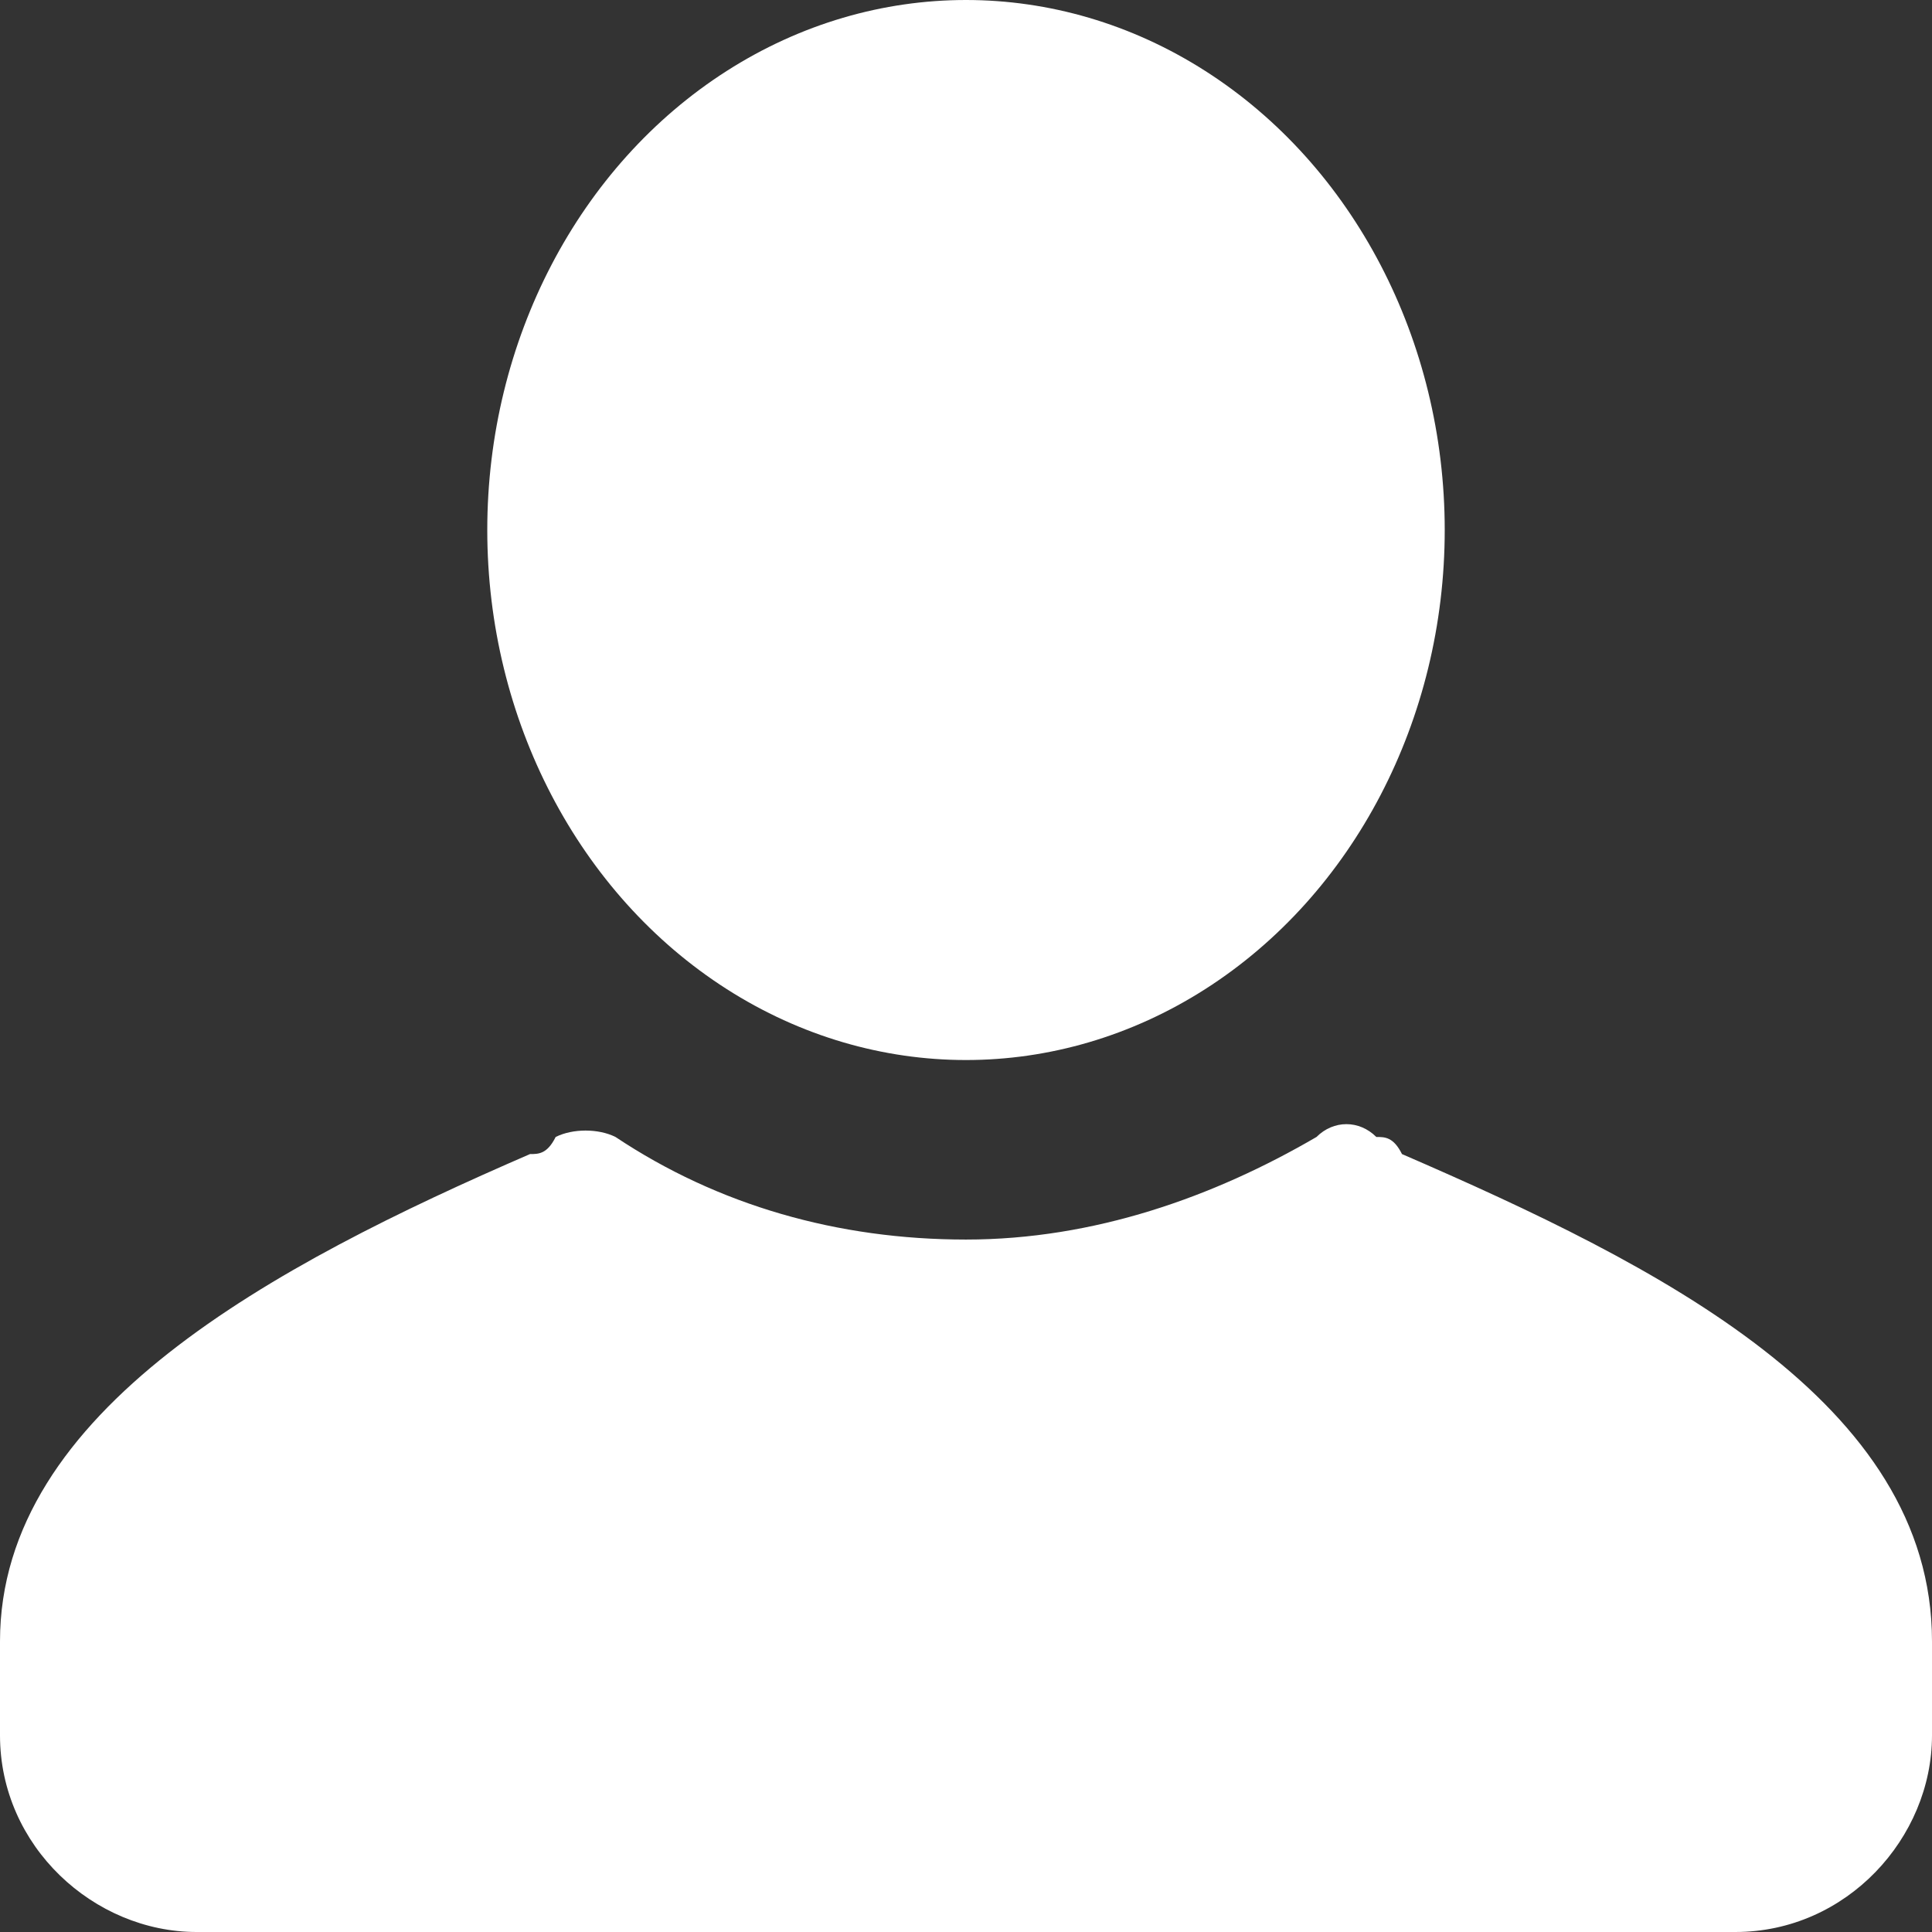
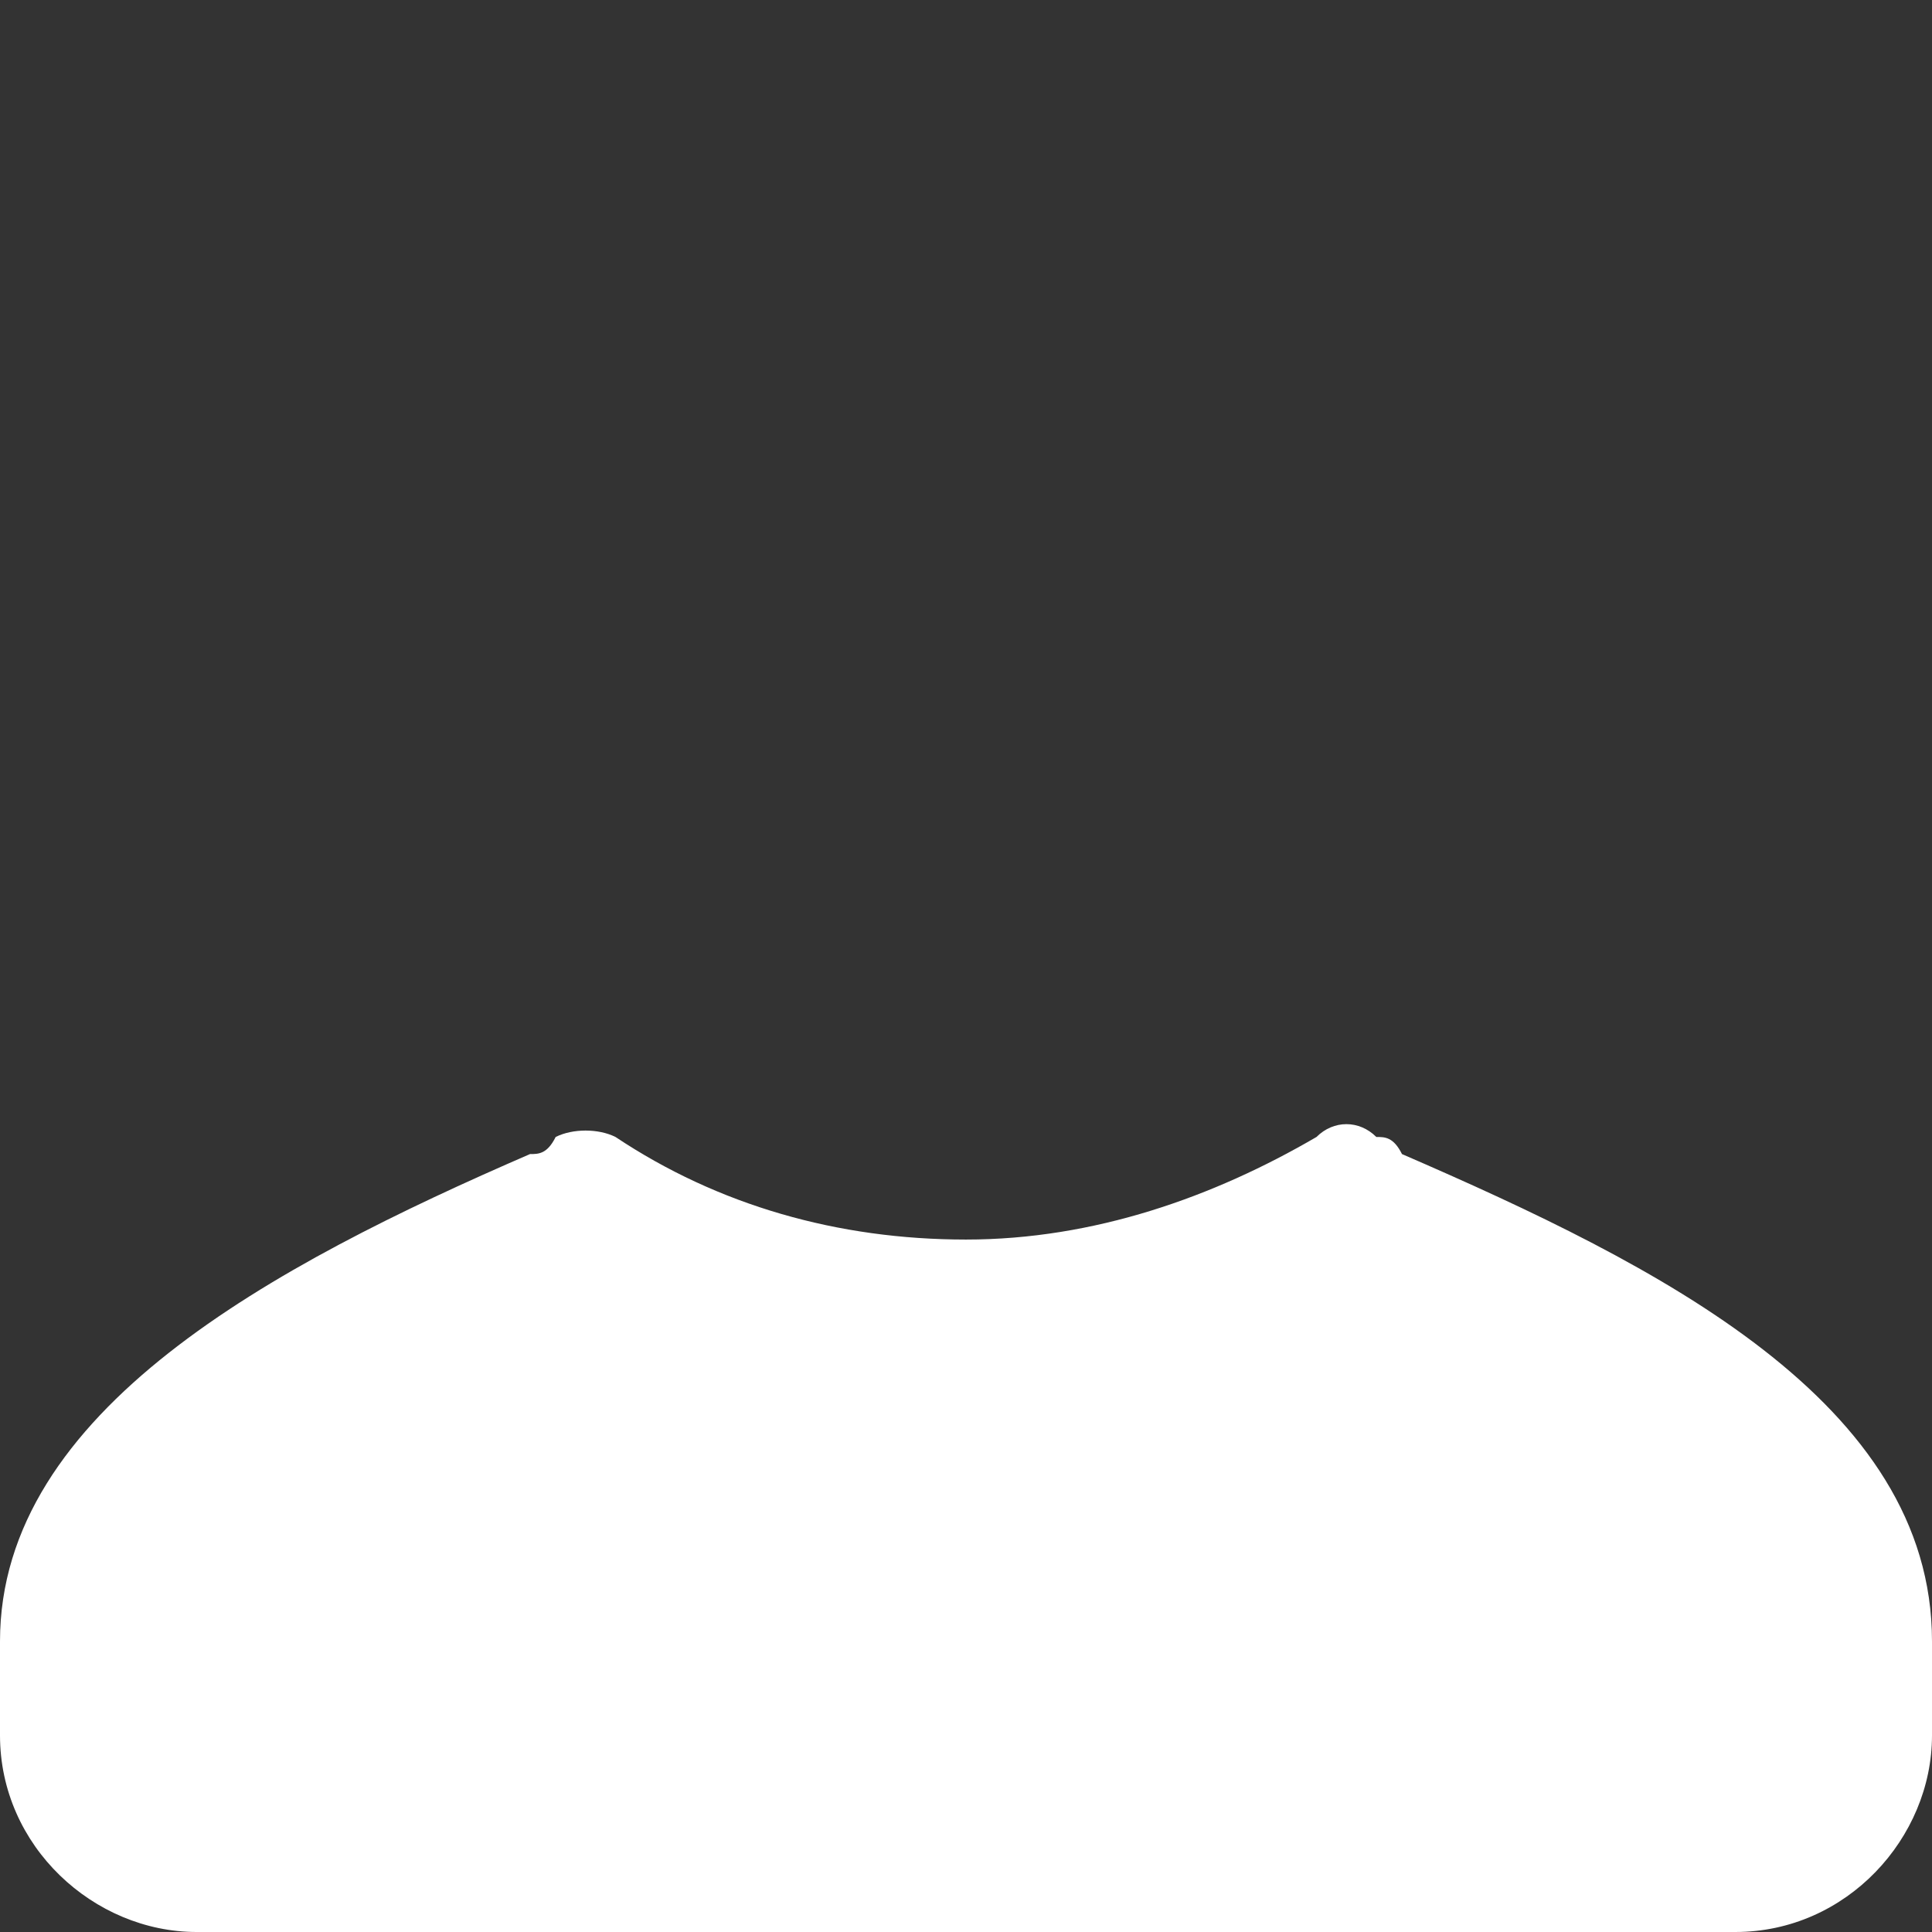
<svg xmlns="http://www.w3.org/2000/svg" id="Calque_1" data-name="Calque 1" version="1.1" viewBox="0 0 22.6 22.6">
  <rect x="0" y="0" width="22.6" height="22.6" fill="#333333" stroke="none" />
  <defs>
    <style>
      .cls-1 {
        fill: #fff;
        stroke-width: 0px;
      }
    </style>
  </defs>
  <path class="cls-1" d="M22.6,19.2v1.1c0,1.2-1,2.3-2.3,2.3H2.3c-1.2,0-2.3-1-2.3-2.3v-1.1c0-2.7,3.2-4.4,6.2-5.7.1,0,.2,0,.3-.2.2-.1.5-.1.7,0,1.2.8,2.6,1.2,4.1,1.2s2.9-.5,4.1-1.2c.2-.2.5-.2.7,0,.1,0,.2,0,.3.2,3,1.3,6.2,2.9,6.2,5.7Z" />
-   <ellipse class="cls-1" cx="11.3" cy="6.2" rx="5.6" ry="6.2" />
</svg>